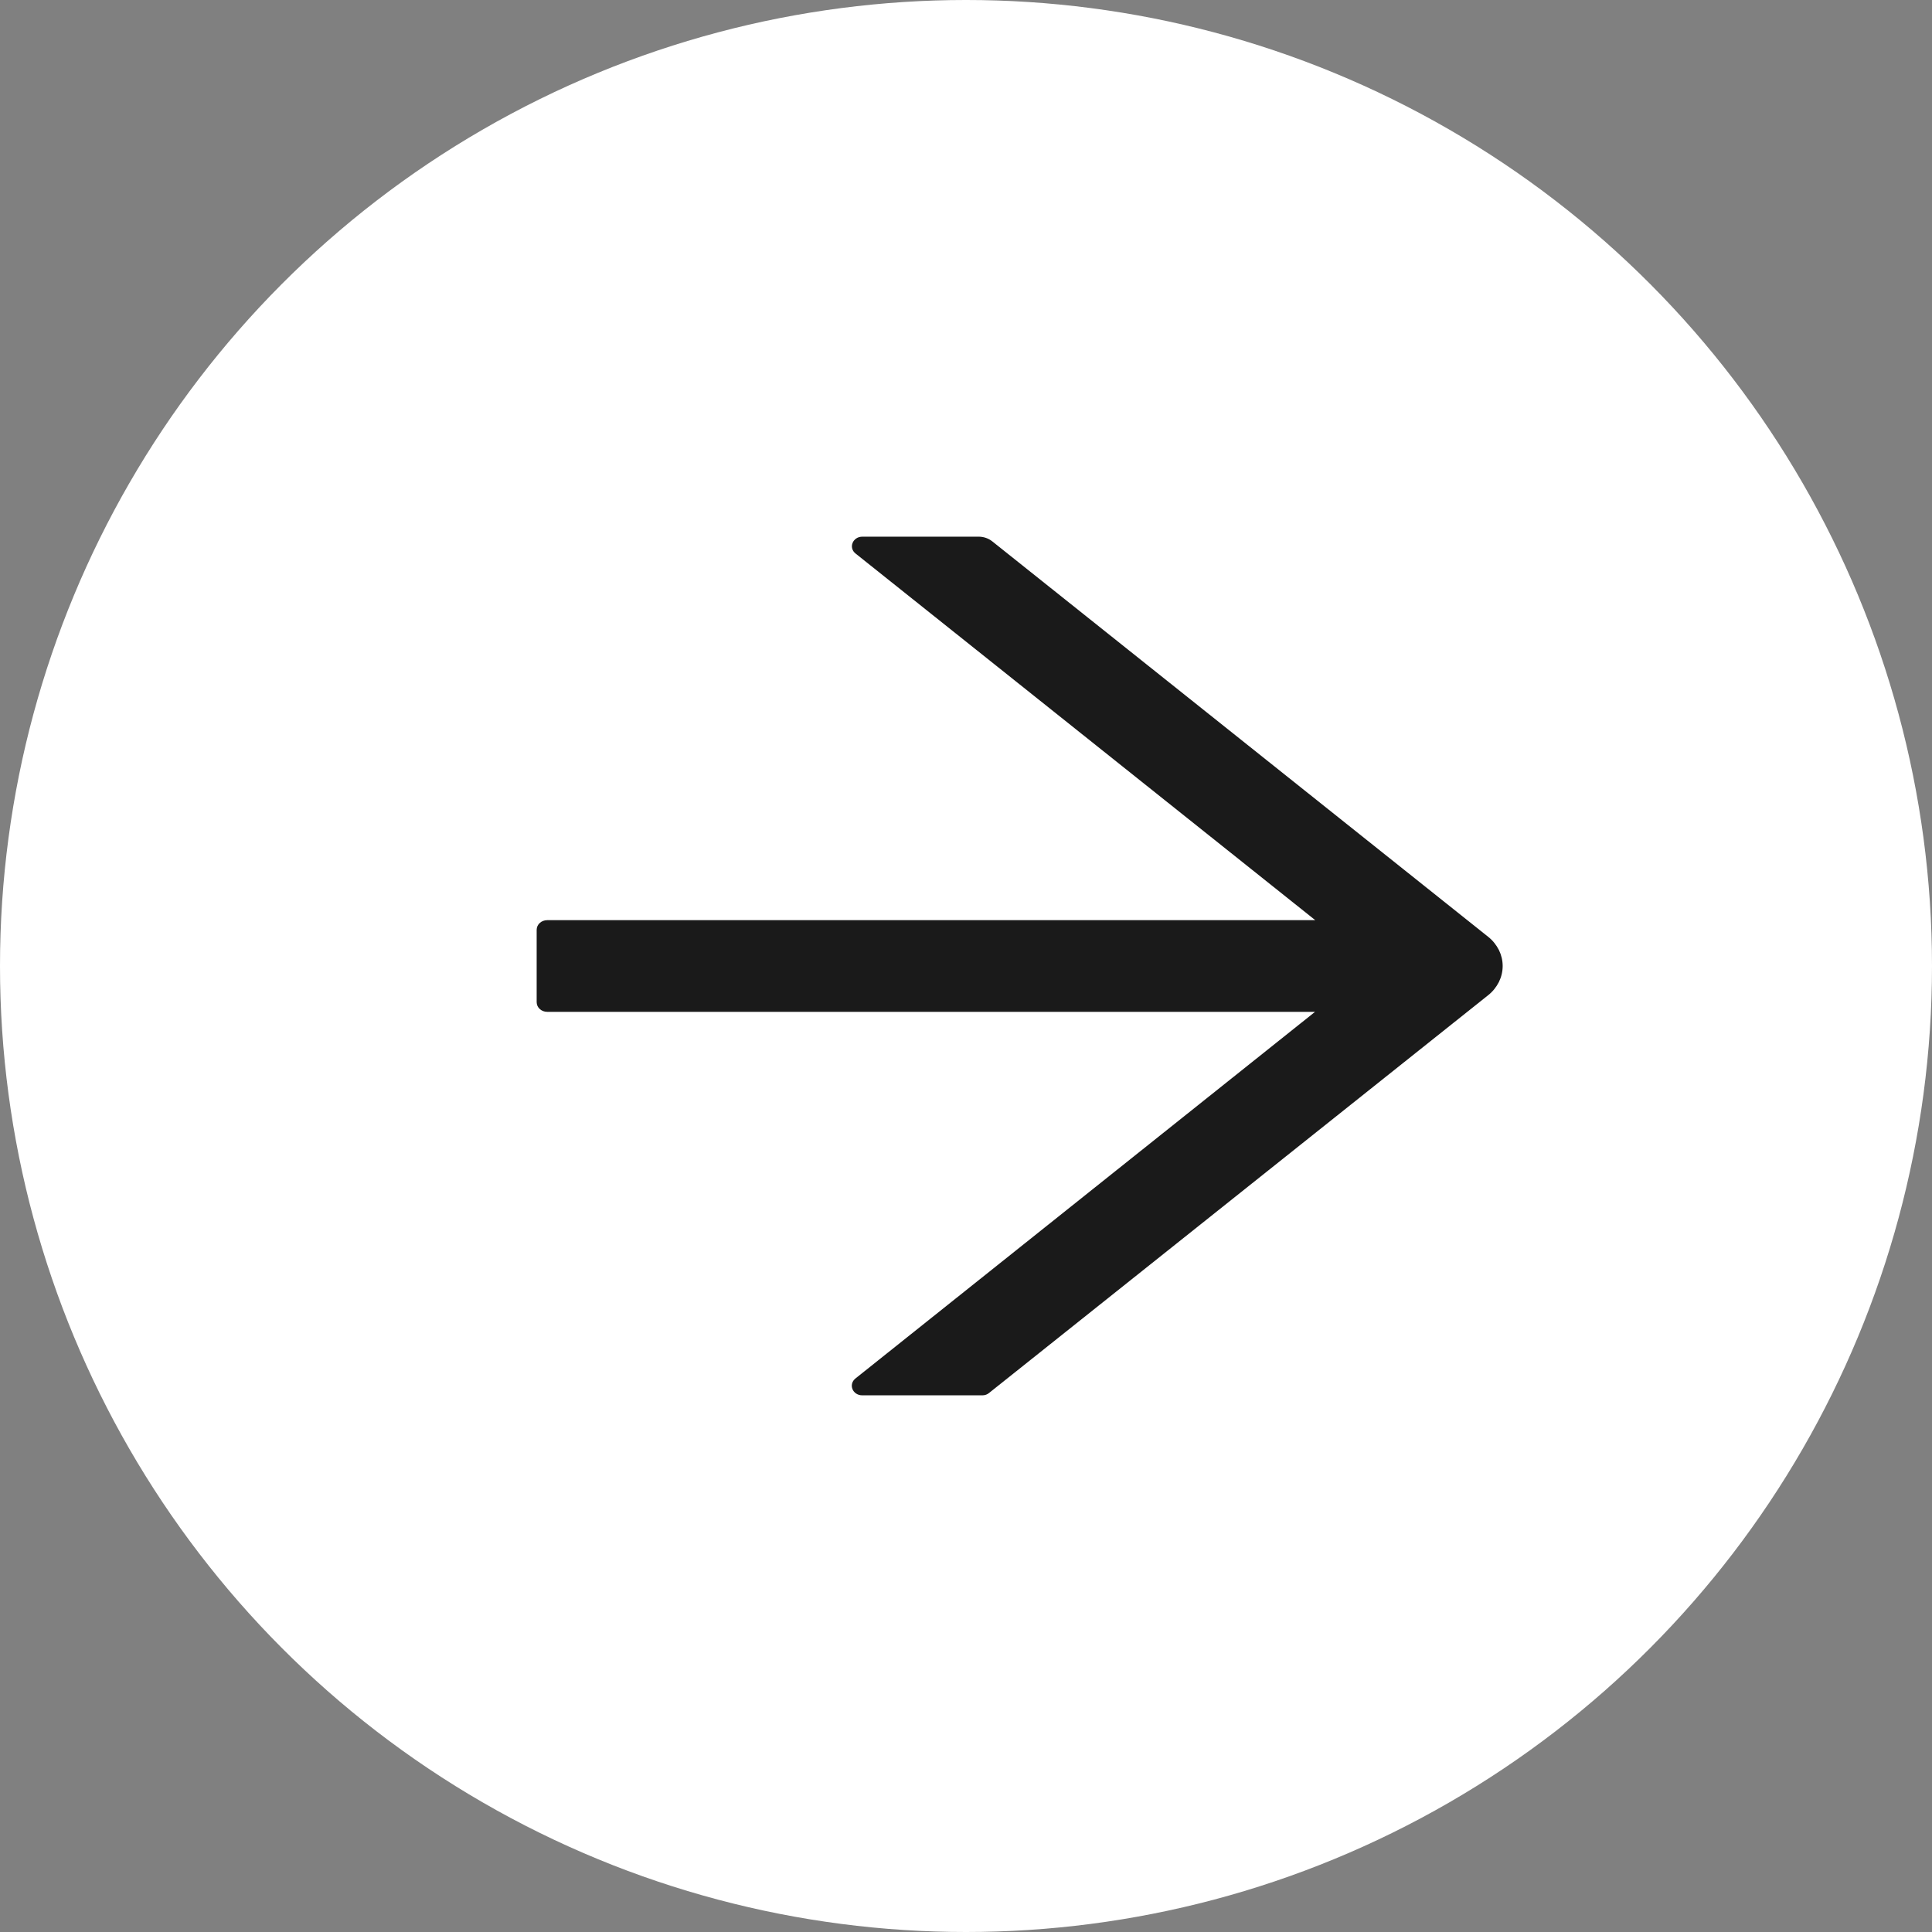
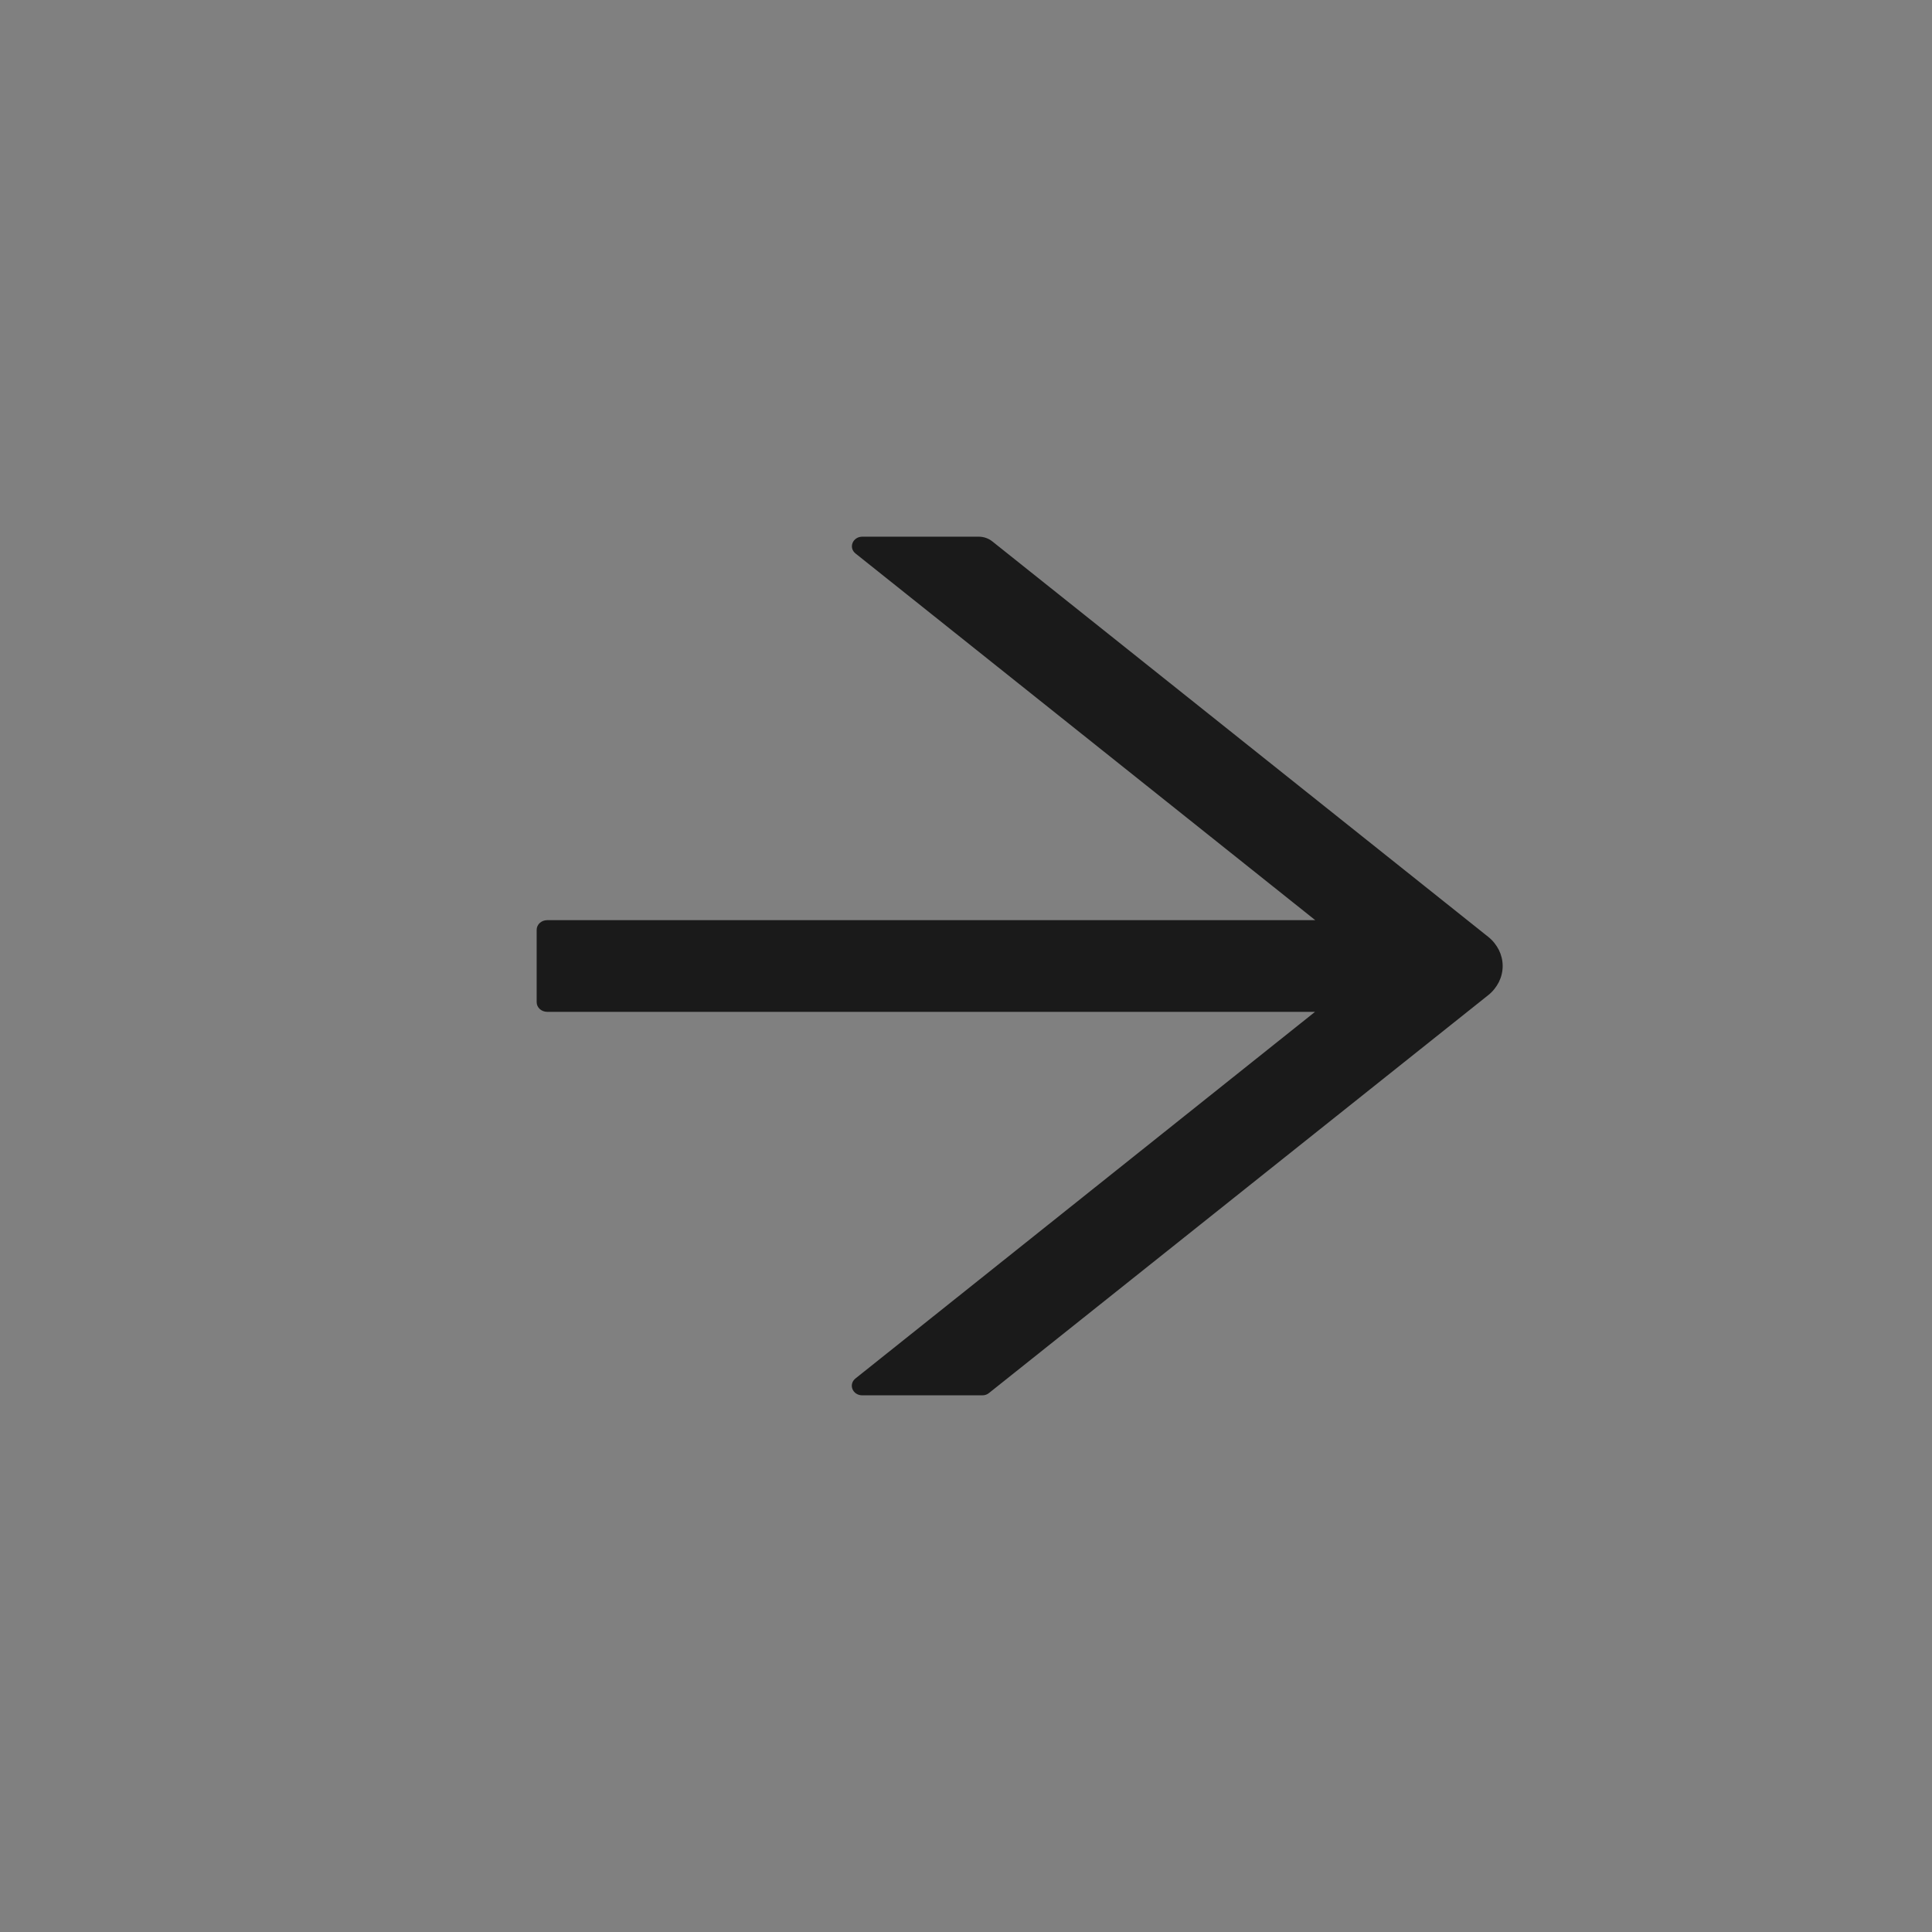
<svg xmlns="http://www.w3.org/2000/svg" width="18" height="18" viewBox="0 0 18 18" fill="none">
  <rect x="0" y="0" width="18" height="18" fill="#808080" stroke="none" />
-   <circle cx="9" cy="9" r="9" fill="white" />
  <path d="M13.865 8.728L9.245 5.044C9.21 5.016 9.165 5 9.117 5H8.035C7.944 5 7.903 5.103 7.971 5.157L12.254 8.573H5.098C5.044 8.573 5 8.613 5 8.663V9.337C5 9.387 5.044 9.427 5.098 9.427H12.252L7.97 12.843C7.902 12.898 7.943 13 8.034 13H9.153C9.176 13 9.199 12.992 9.216 12.977L13.865 9.272C13.908 9.238 13.941 9.196 13.965 9.149C13.988 9.102 14 9.052 14 9C14 8.948 13.988 8.898 13.965 8.851C13.941 8.804 13.908 8.762 13.865 8.728Z" fill="#1A1A1A" />
</svg>